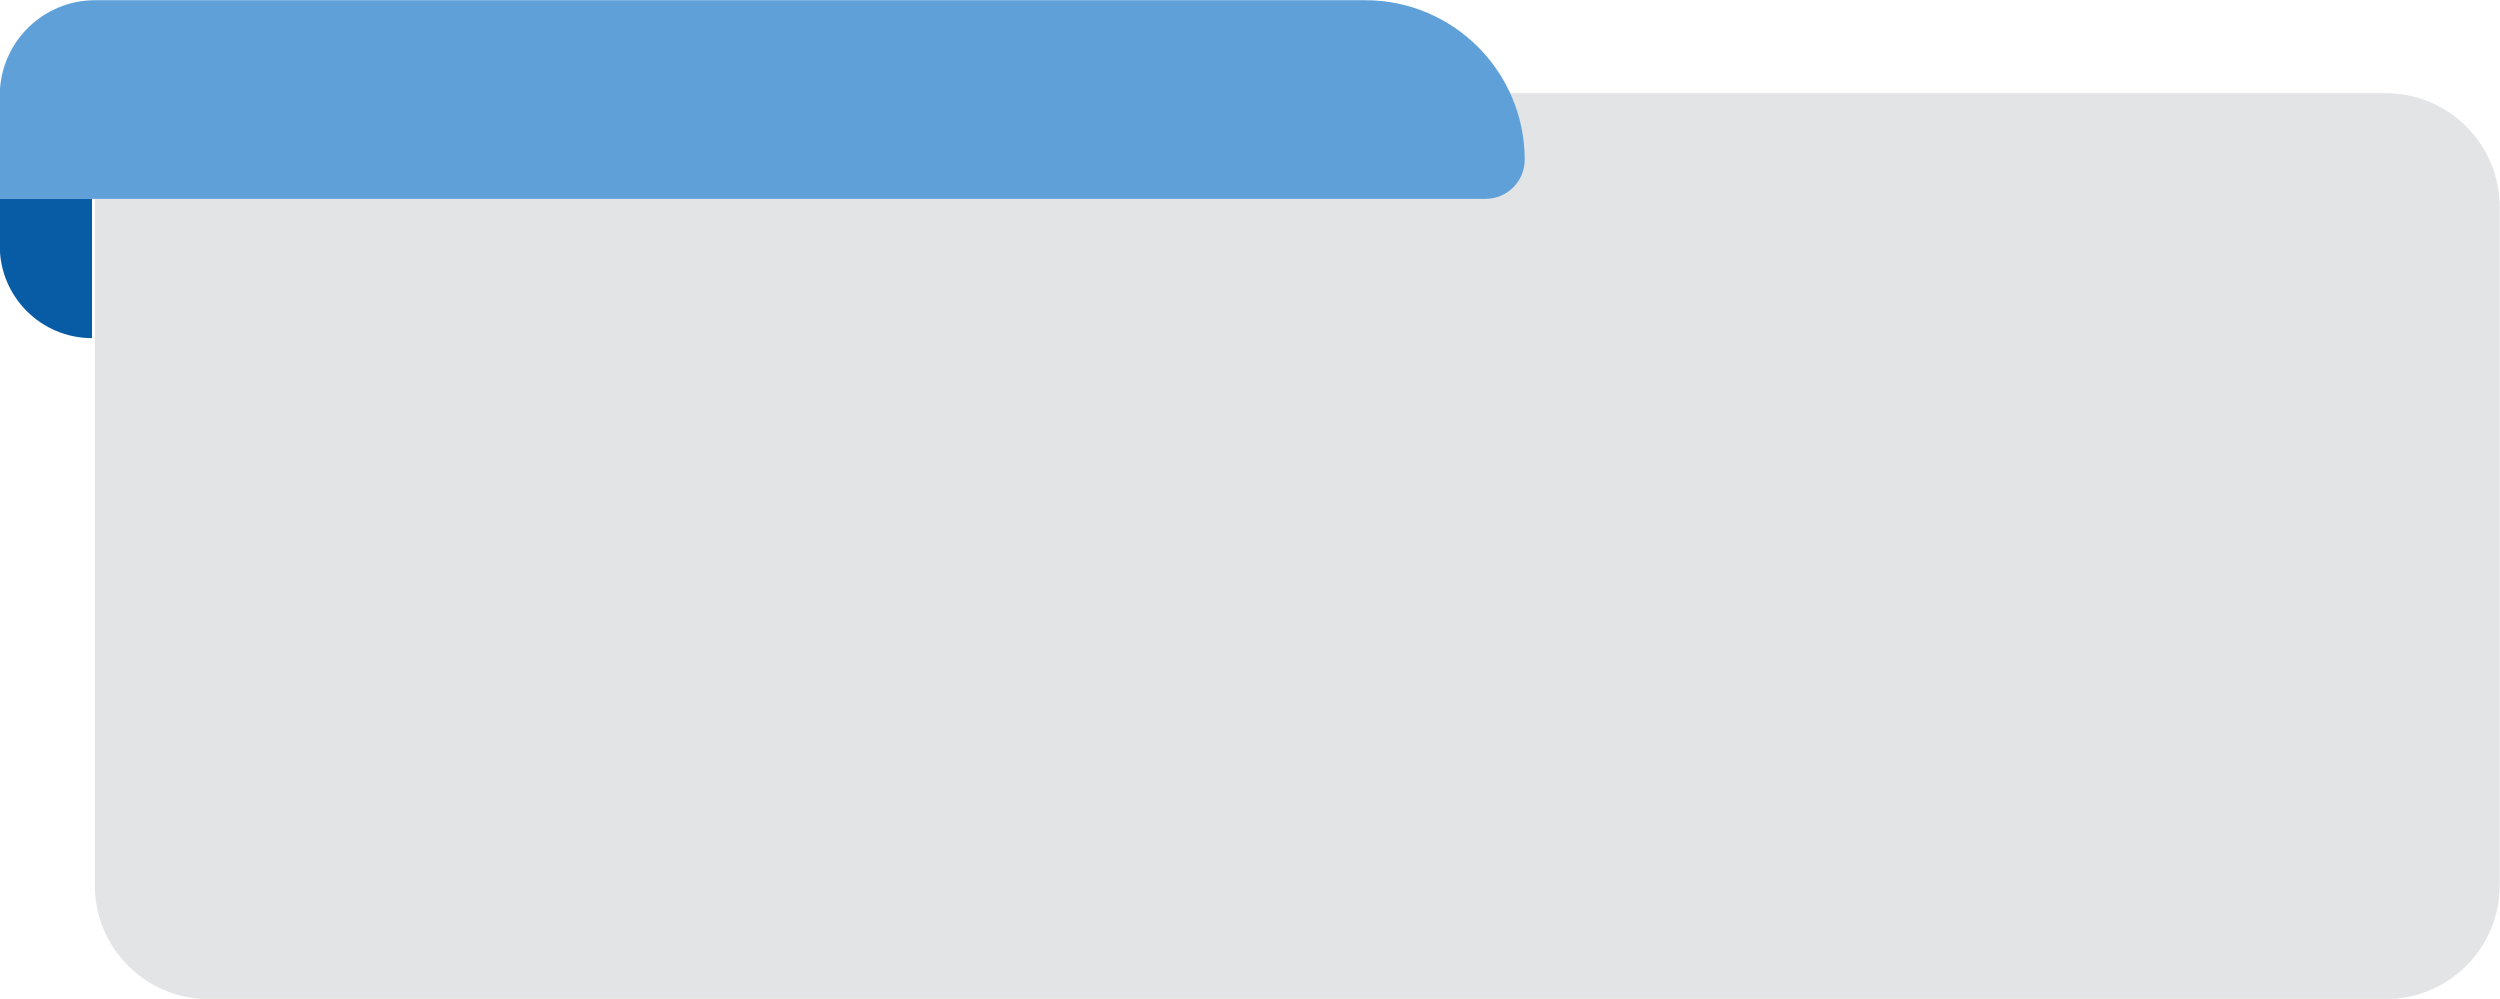
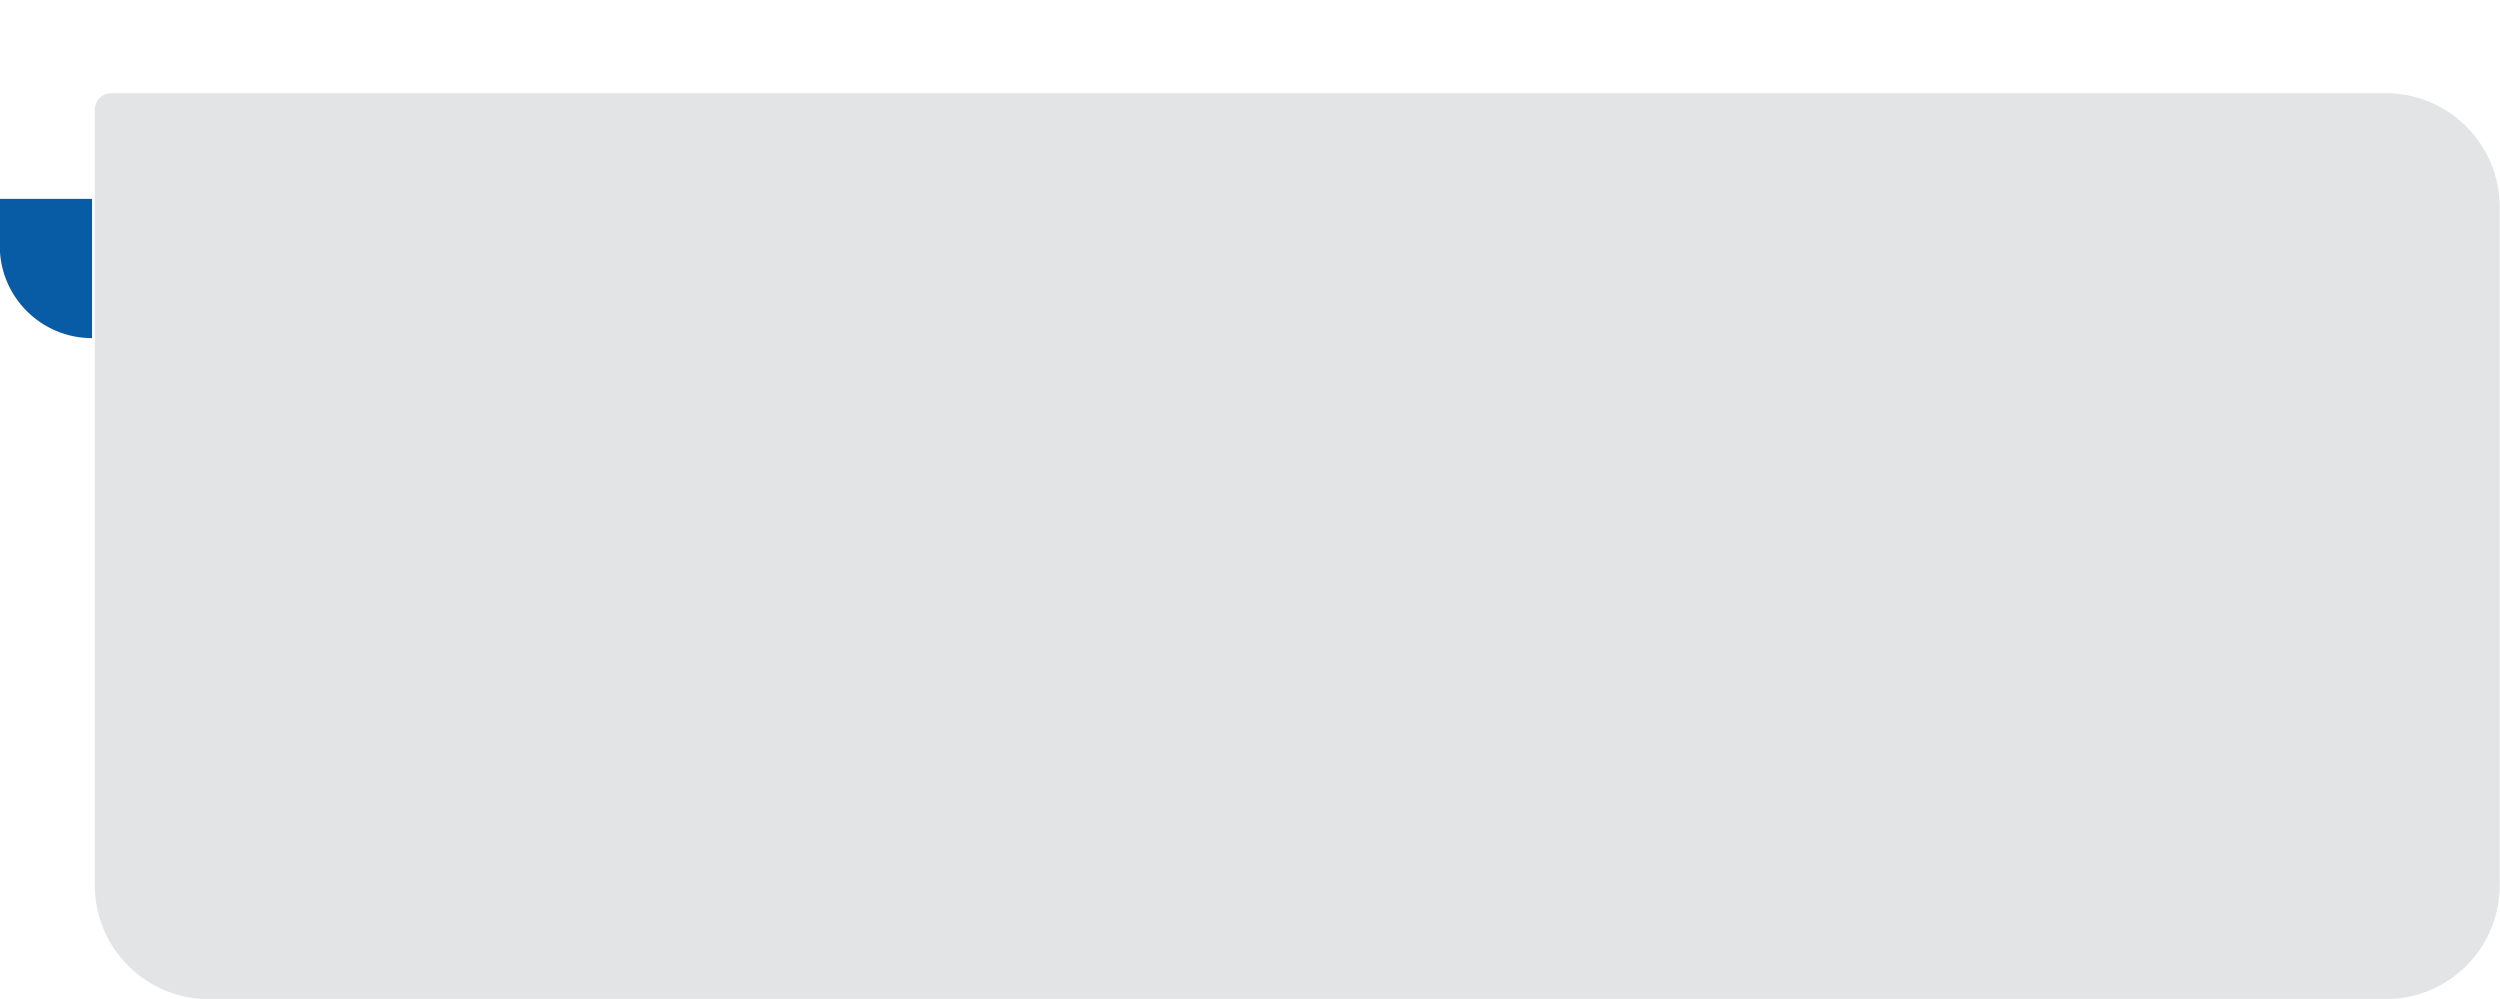
<svg xmlns="http://www.w3.org/2000/svg" height="187.5" preserveAspectRatio="xMidYMid meet" version="1.0" viewBox="15.4 156.2 469.3 187.5" width="469.3" zoomAndPan="magnify">
  <g>
    <g>
      <g id="change1_1">
        <path d="M463.25,343.76H54.592c-11.816,0-21.395-9.579-21.395-21.395v-145.55c0-1.726,1.399-3.125,3.125-3.125 H463.25c11.816,0,21.395,9.579,21.395,21.395v127.28C484.645,334.181,475.066,343.76,463.25,343.76z" fill="#E3E4E5" />
      </g>
    </g>
    <g>
      <g id="change2_1">
-         <path d="M271.676,156.24H33.253c-9.884,0-17.897,8.013-17.897,17.897v19.393h278.912 c4.059,0,7.349-3.29,7.349-7.349l0,0C301.616,169.645,288.211,156.24,271.676,156.24z" fill="#5FA0D9" />
-       </g>
+         </g>
    </g>
    <g>
      <g id="change3_1">
        <path d="M32.67,193.53H15.356v8.831c0,9.563,7.752,17.315,17.315,17.315l0,0V193.53z" fill="#085CA6" />
      </g>
    </g>
  </g>
</svg>